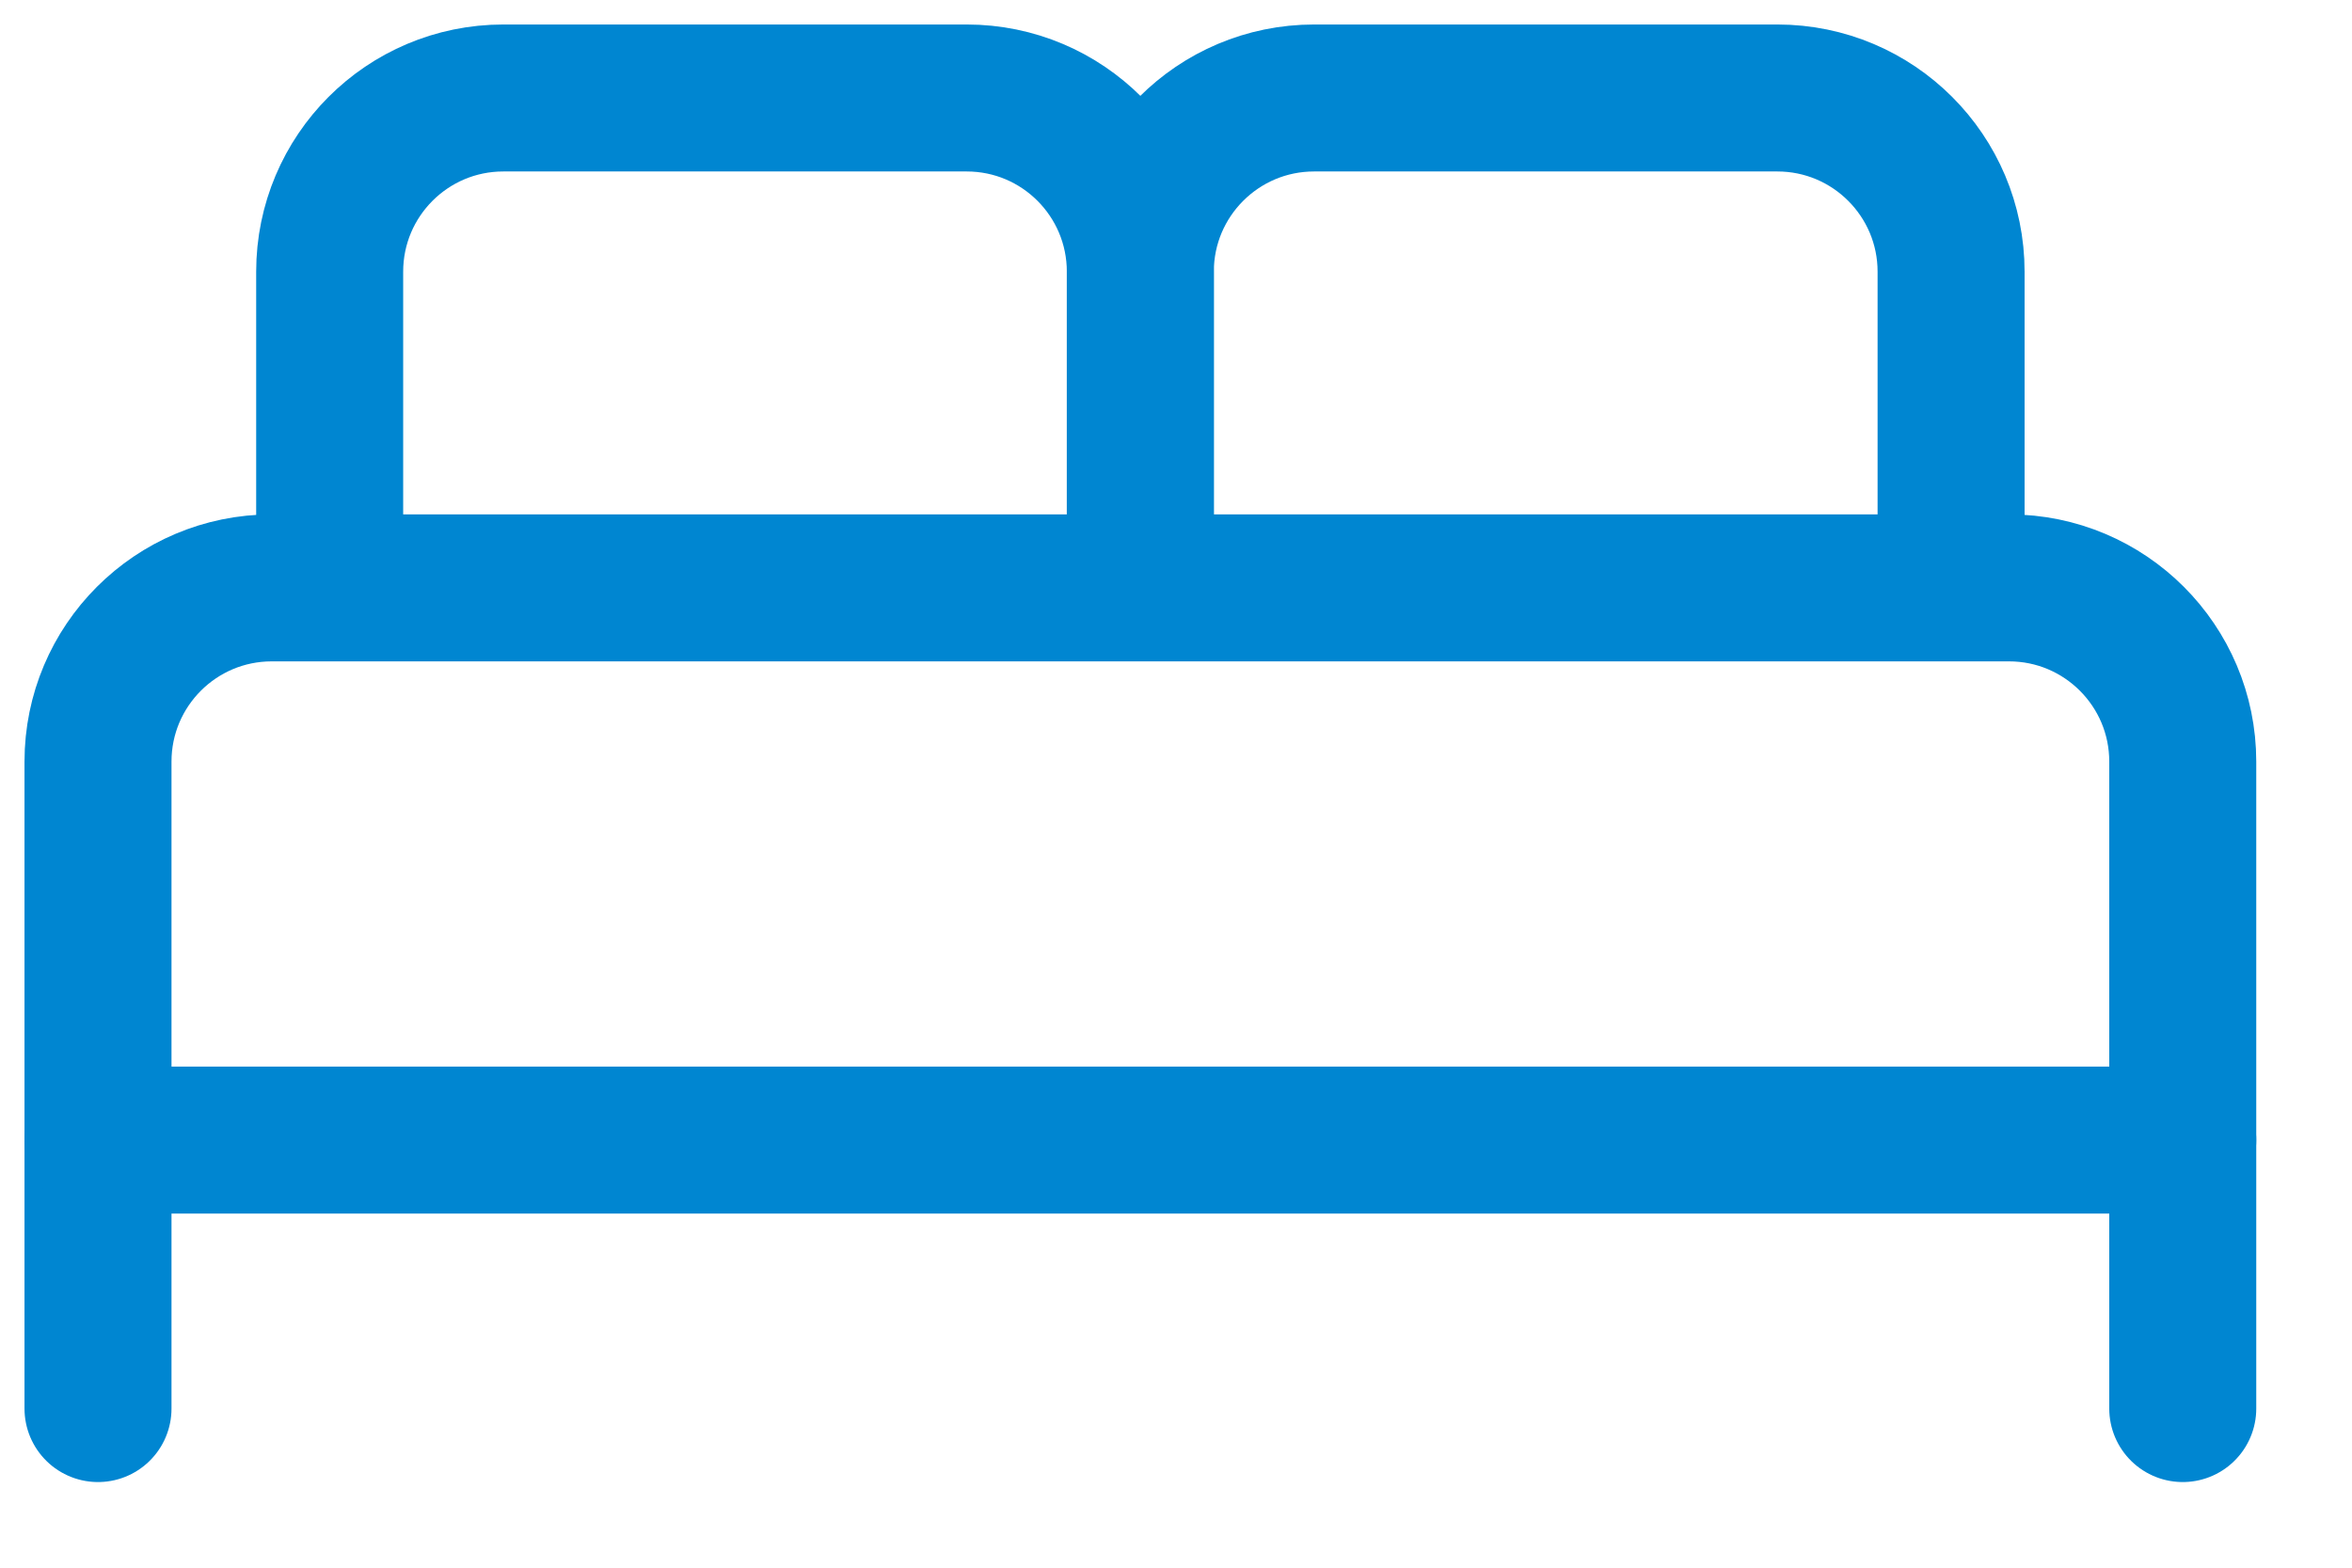
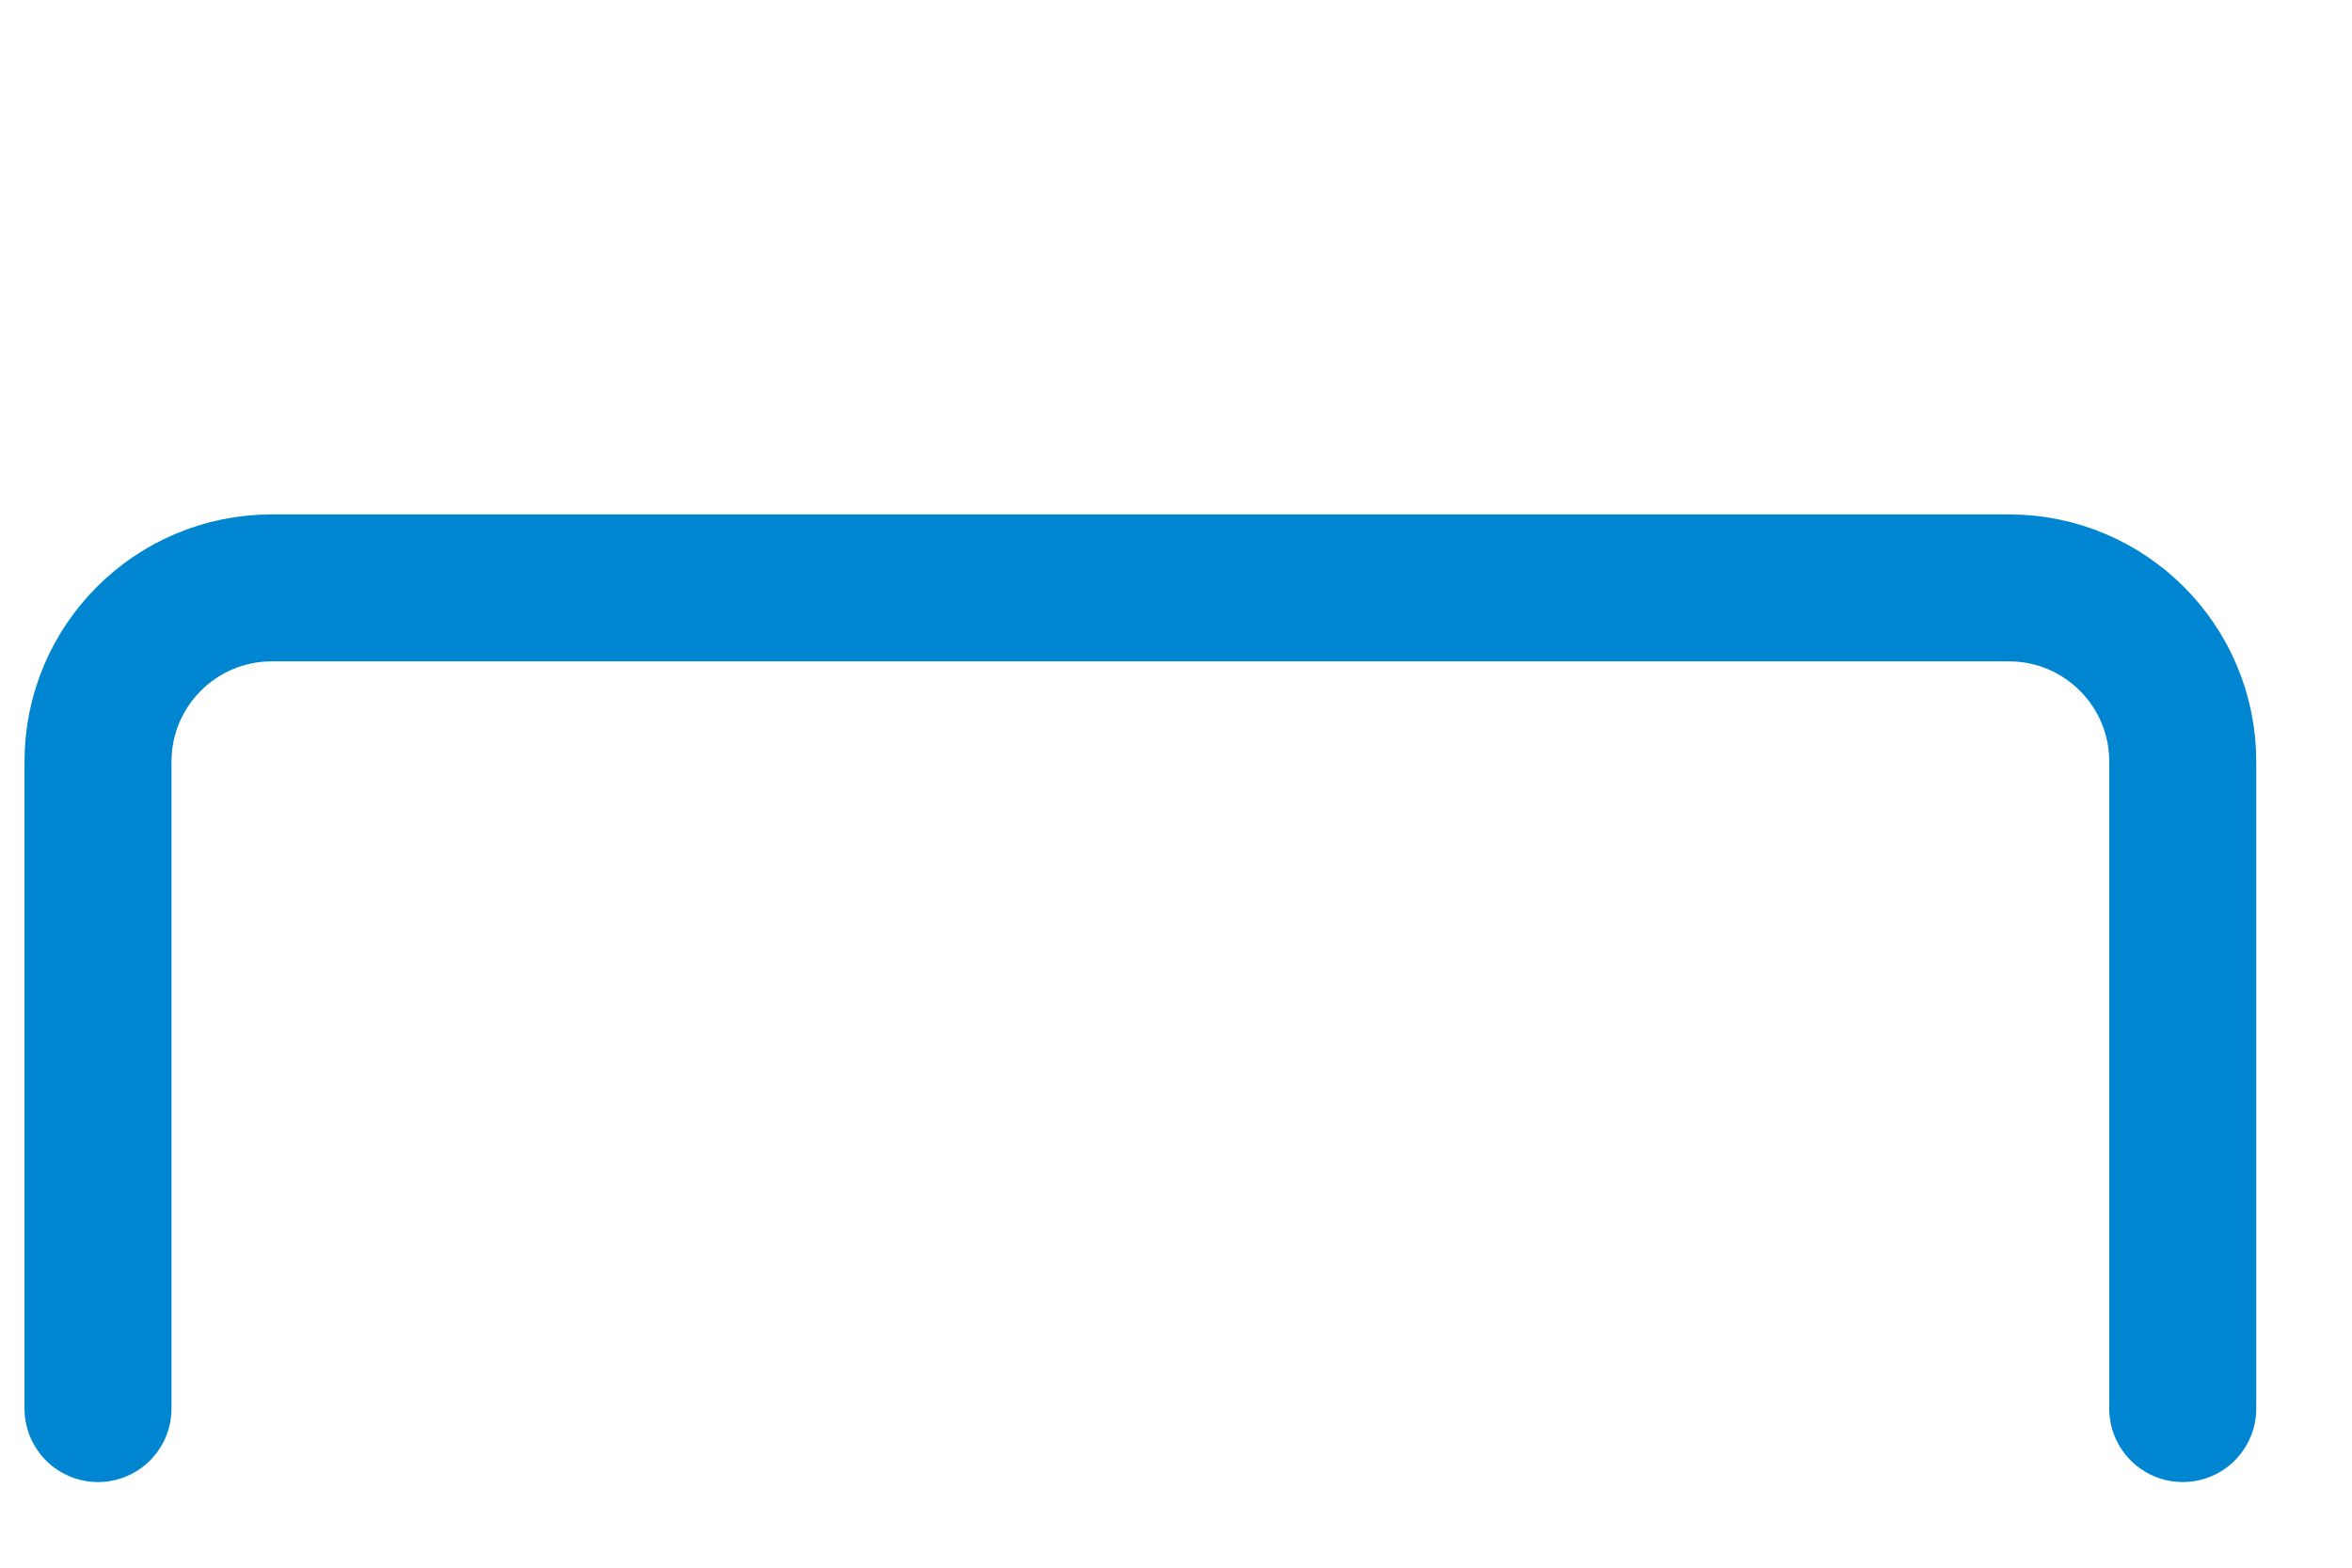
<svg xmlns="http://www.w3.org/2000/svg" width="24" height="16" viewBox="0 0 24 16" fill="none">
  <path d="M1 14.376V7.773C1 6.794 1.794 6 2.773 6H20.5C21.479 6 22.273 6.794 22.273 7.773V14.376" stroke="#0086D1" stroke-width="1.5" stroke-linecap="round" />
-   <path d="M1 11.636H22.273" stroke="#0086D1" stroke-width="1.5" stroke-linecap="round" />
-   <path d="M3.364 5.727V2.773C3.364 1.794 4.157 1 5.136 1H7.5H9.864C10.843 1 11.636 1.794 11.636 2.773V5.727" stroke="#0086D1" stroke-width="1.5" stroke-linecap="round" />
-   <path d="M11.636 5.727V2.773C11.636 1.794 12.43 1 13.409 1H18.136C19.115 1 19.909 1.794 19.909 2.773V5.727" stroke="#0086D1" stroke-width="1.5" stroke-linecap="round" />
</svg>